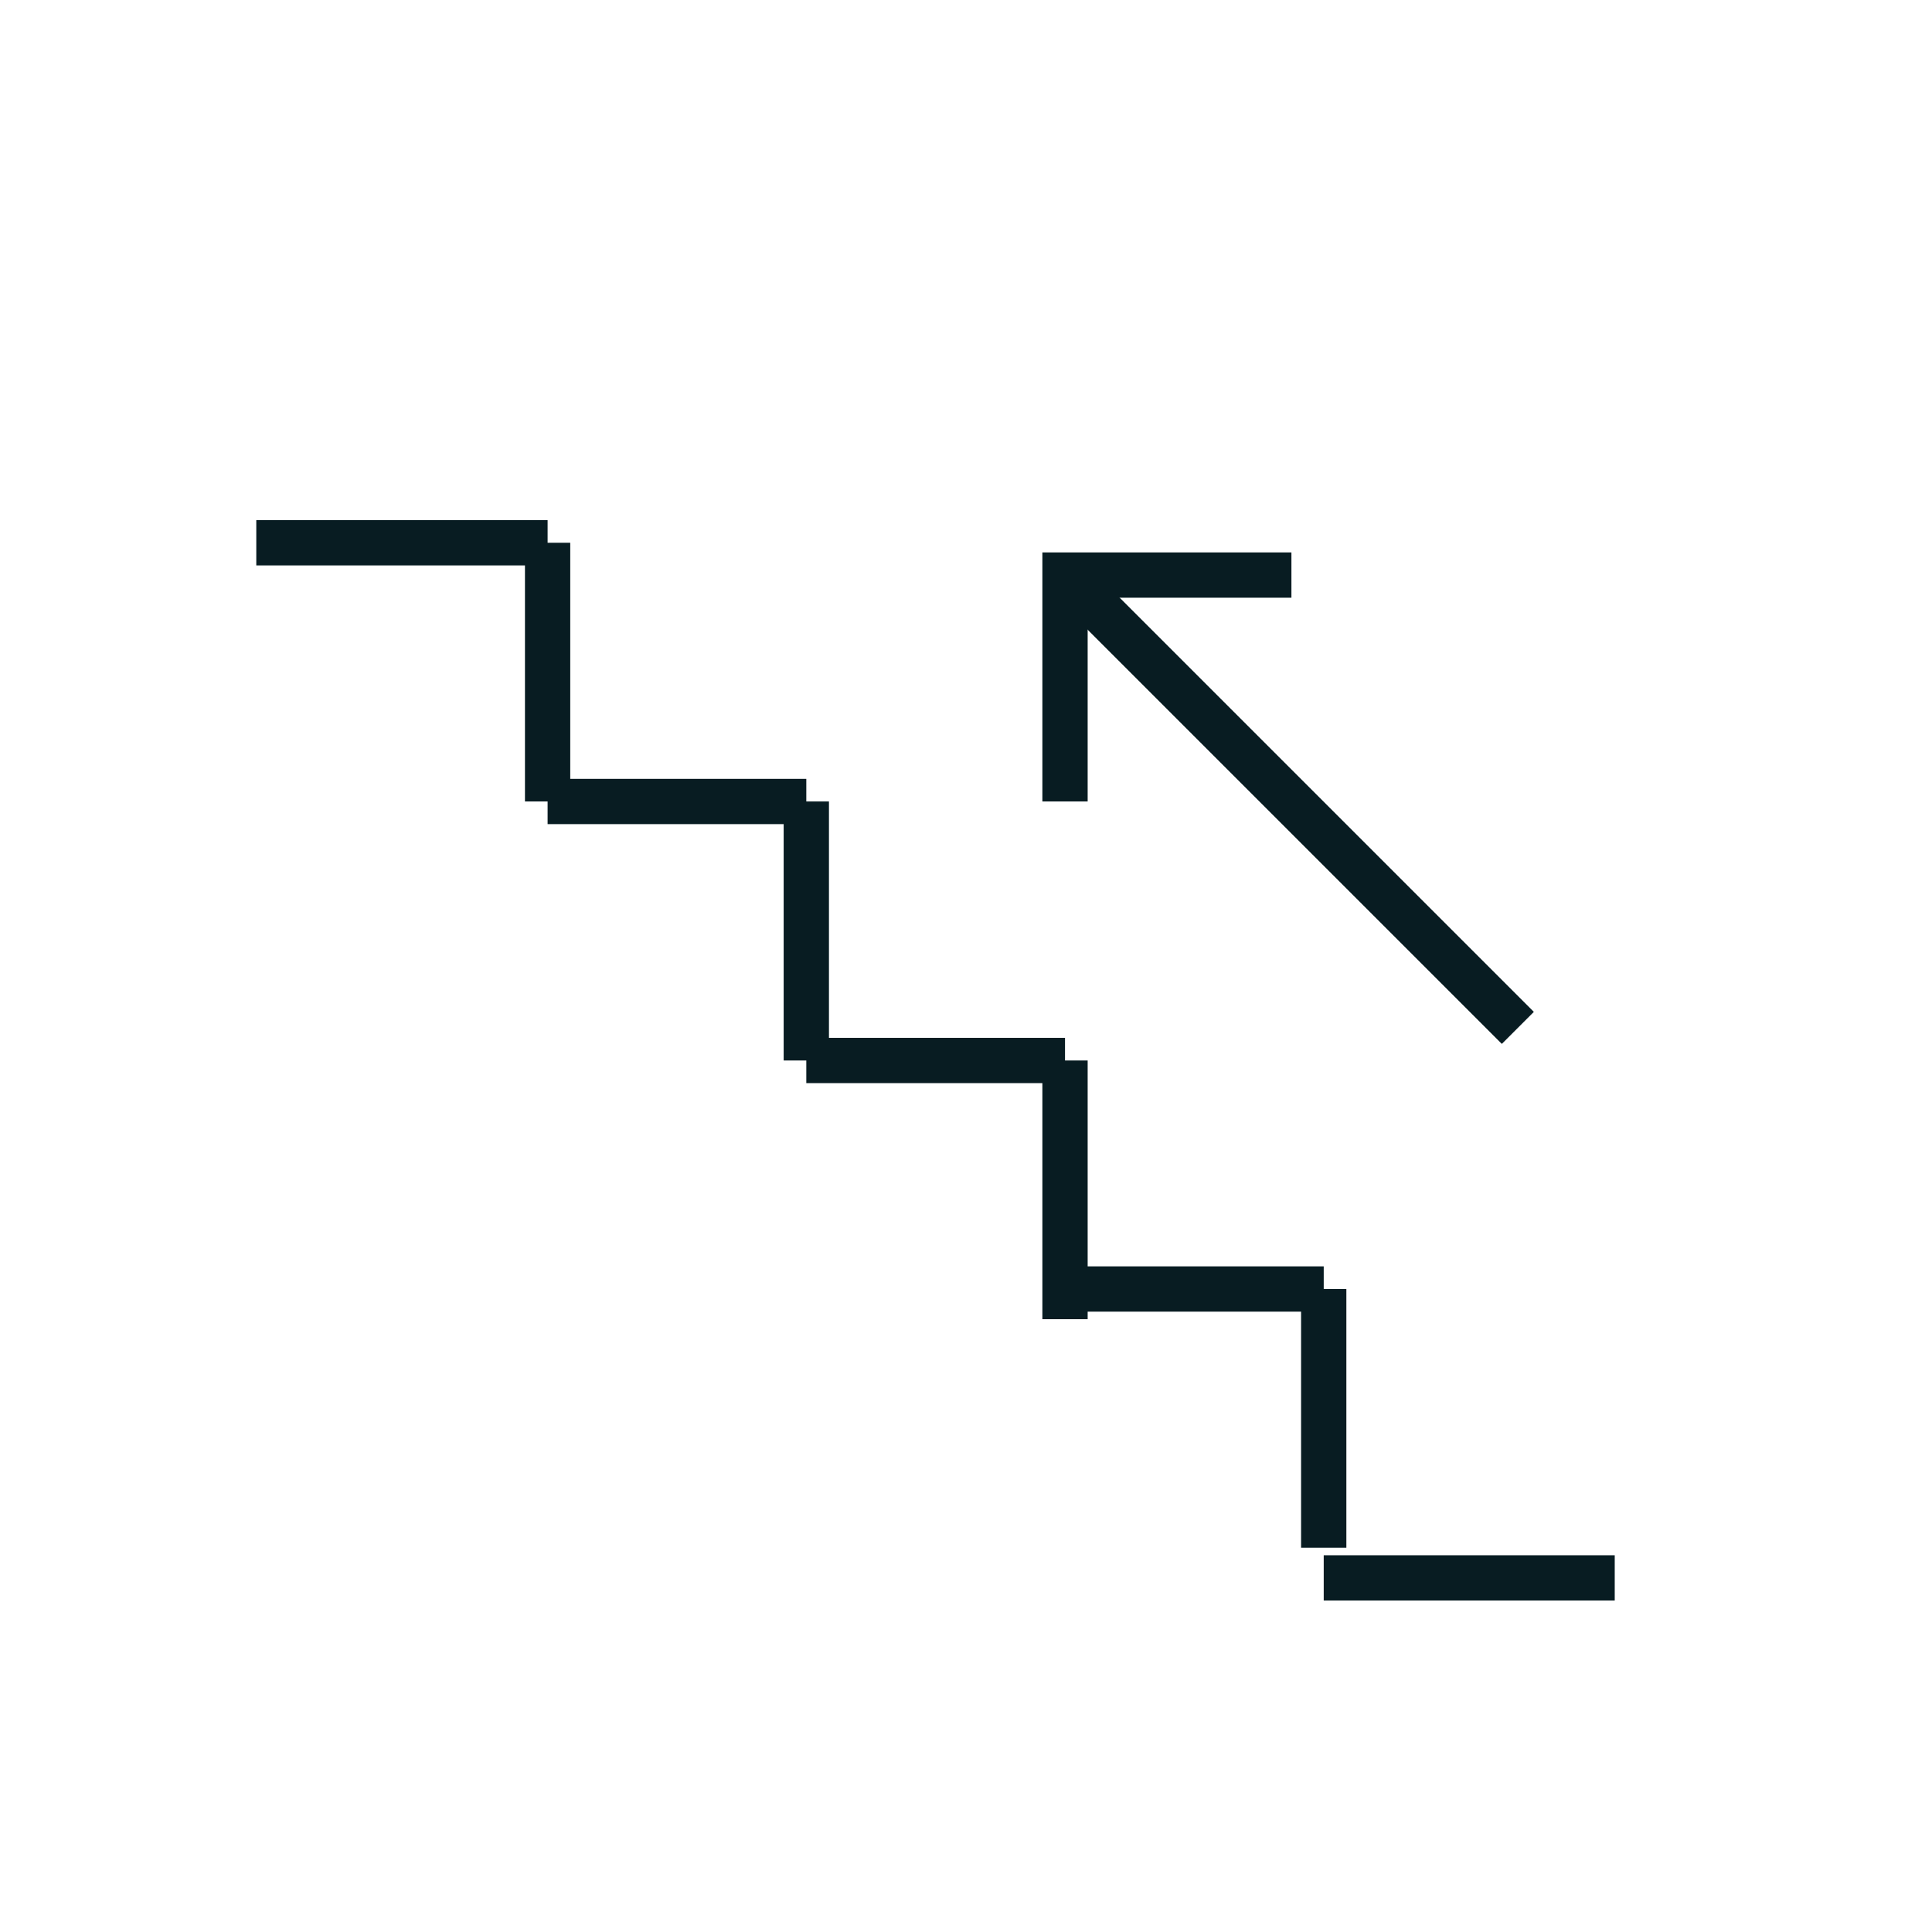
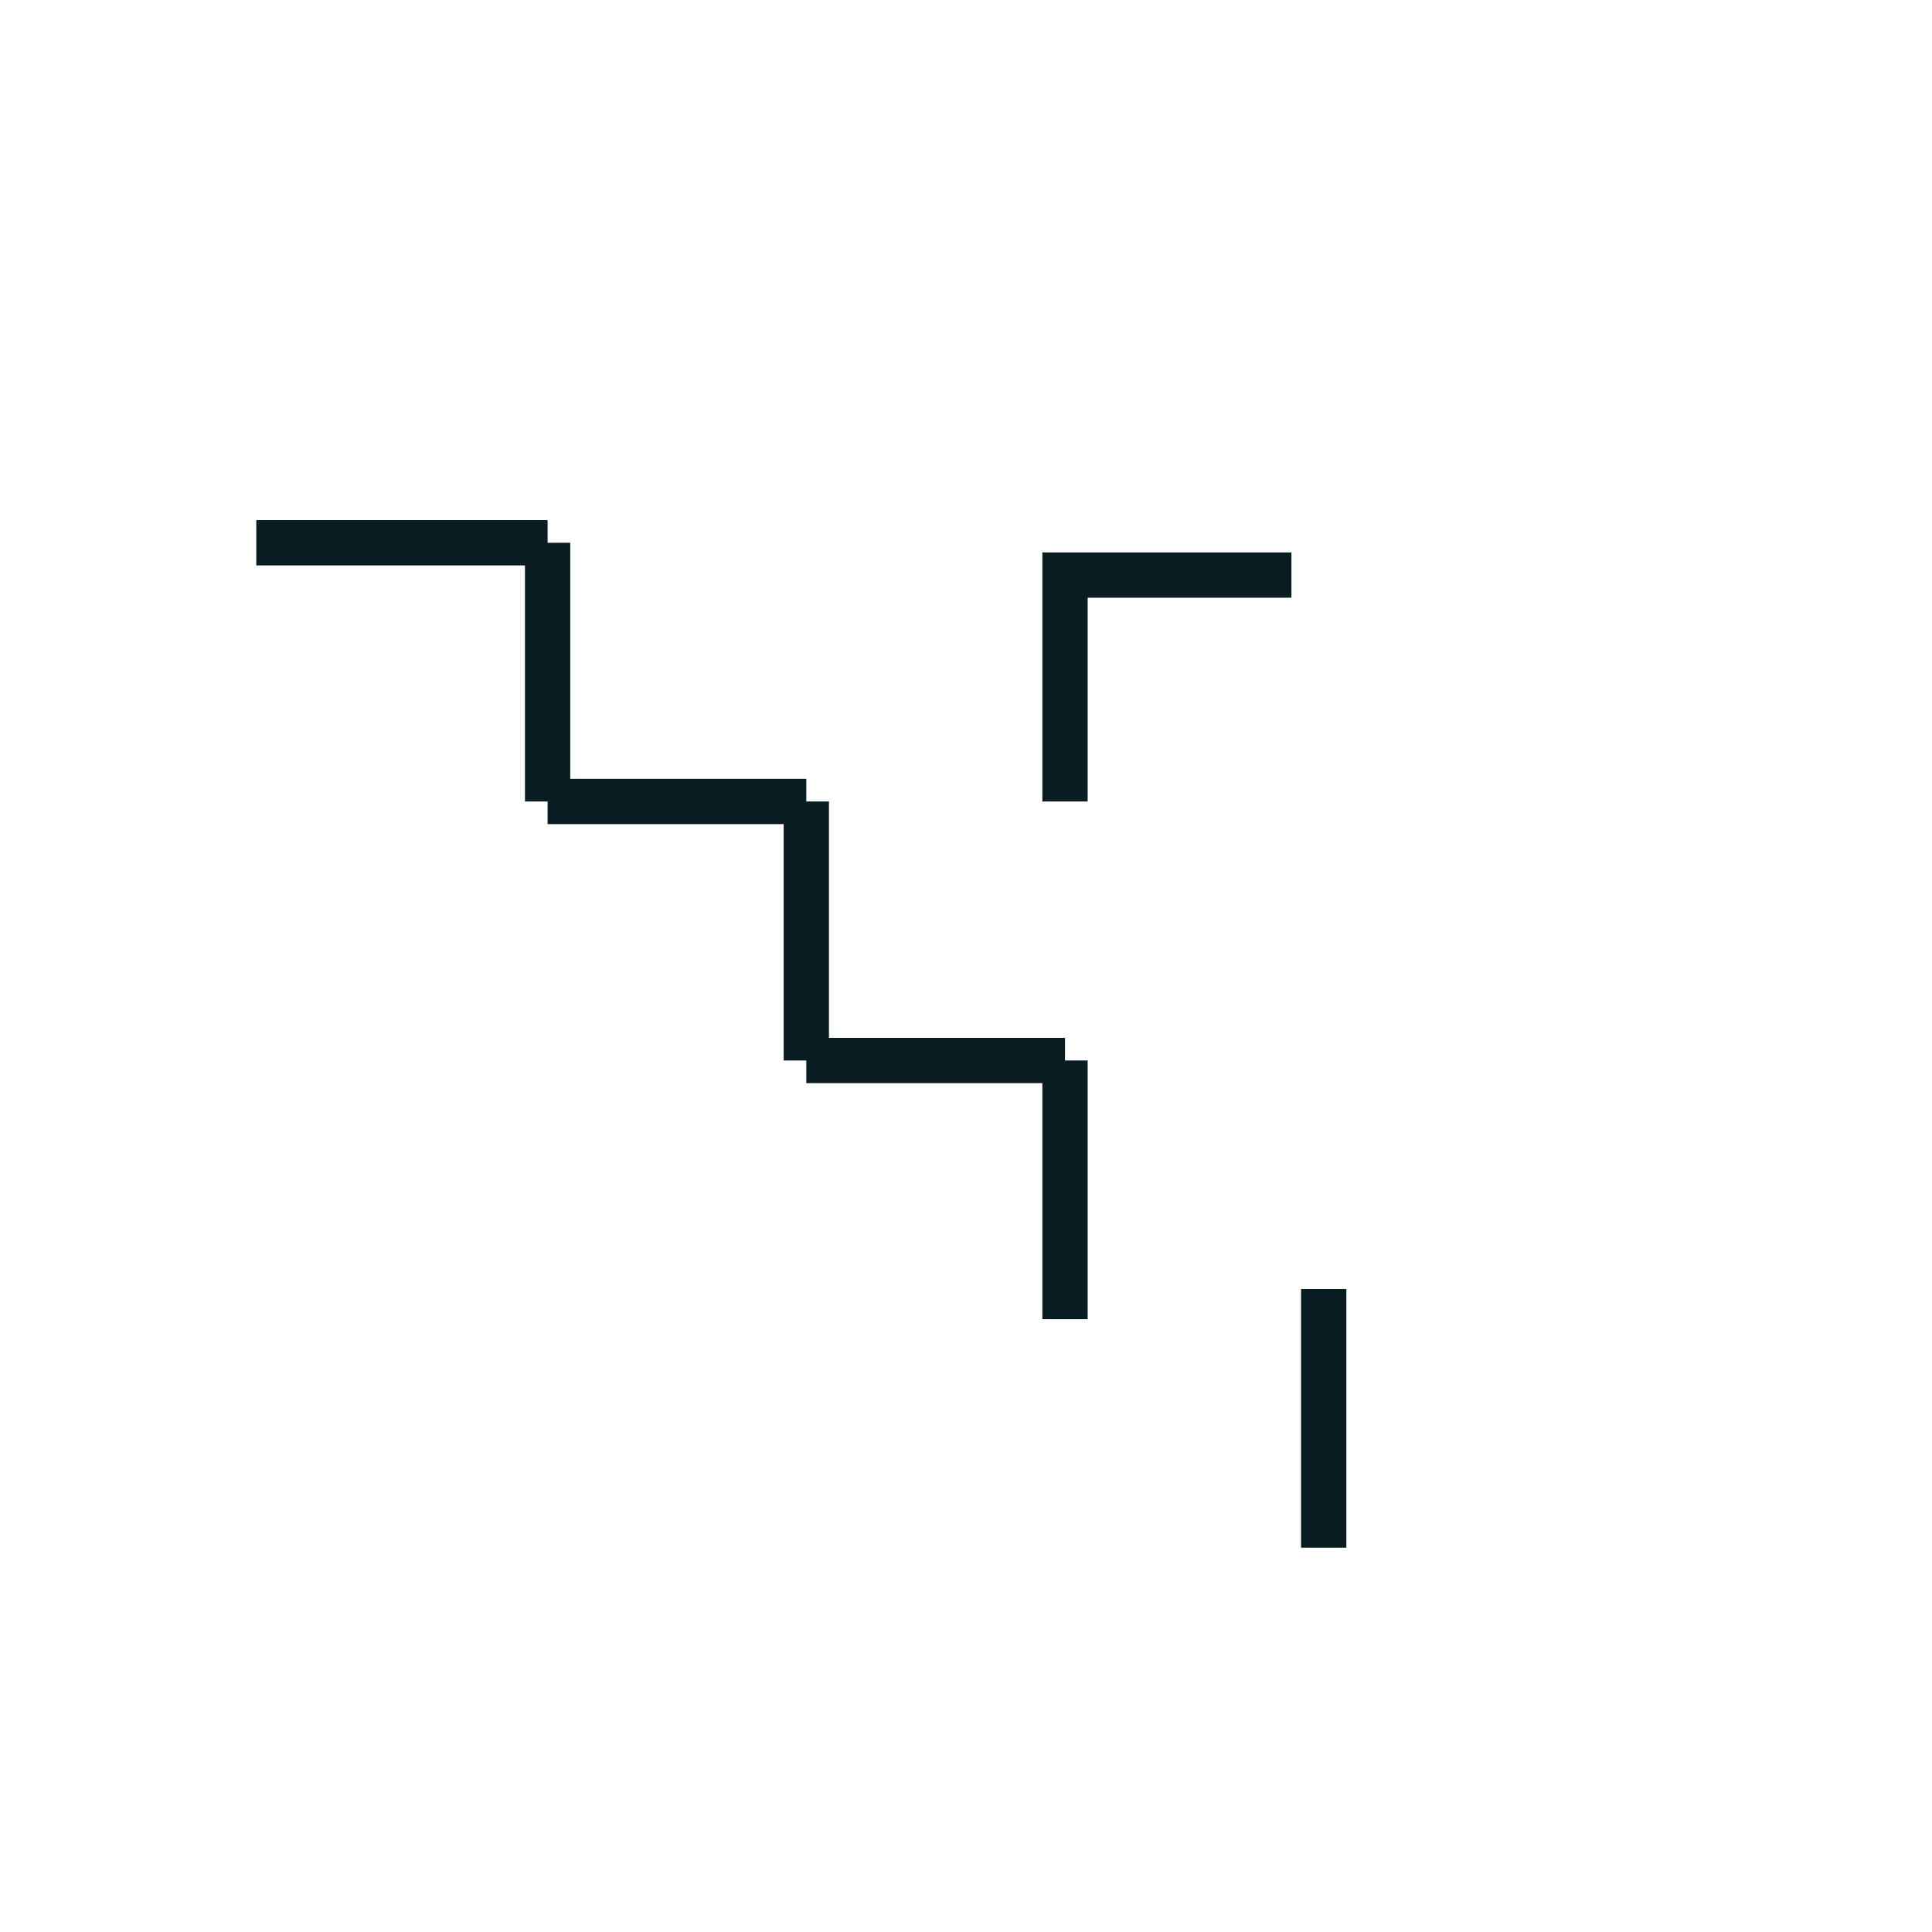
<svg xmlns="http://www.w3.org/2000/svg" id="Layer_1" data-name="Layer 1" viewBox="0 0 64 64">
  <defs>
    <style>.cls-1{fill:none;stroke:#081c22;stroke-miterlimit:10;stroke-width:1.5px;}</style>
  </defs>
  <line class="cls-1" x1="8.49" y1="17.98" x2="18.14" y2="17.98" />
  <line class="cls-1" x1="18.14" y1="17.98" x2="18.14" y2="26.55" />
  <line class="cls-1" x1="18.14" y1="26.55" x2="26.71" y2="26.55" />
  <line class="cls-1" x1="26.71" y1="26.55" x2="26.71" y2="35.13" />
  <line class="cls-1" x1="26.71" y1="35.13" x2="35.28" y2="35.13" />
  <line class="cls-1" x1="35.28" y1="35.13" x2="35.28" y2="43.7" />
-   <line class="cls-1" x1="35.28" y1="42.7" x2="43.85" y2="42.7" />
  <line class="cls-1" x1="43.85" y1="42.7" x2="43.85" y2="51.27" />
-   <line class="cls-1" x1="43.85" y1="52.27" x2="53.49" y2="52.27" />
  <polyline class="cls-1" points="35.28 26.55 35.28 19.05 42.78 19.05" />
-   <line class="cls-1" x1="35.28" y1="19.05" x2="50.28" y2="34.05" />
</svg>